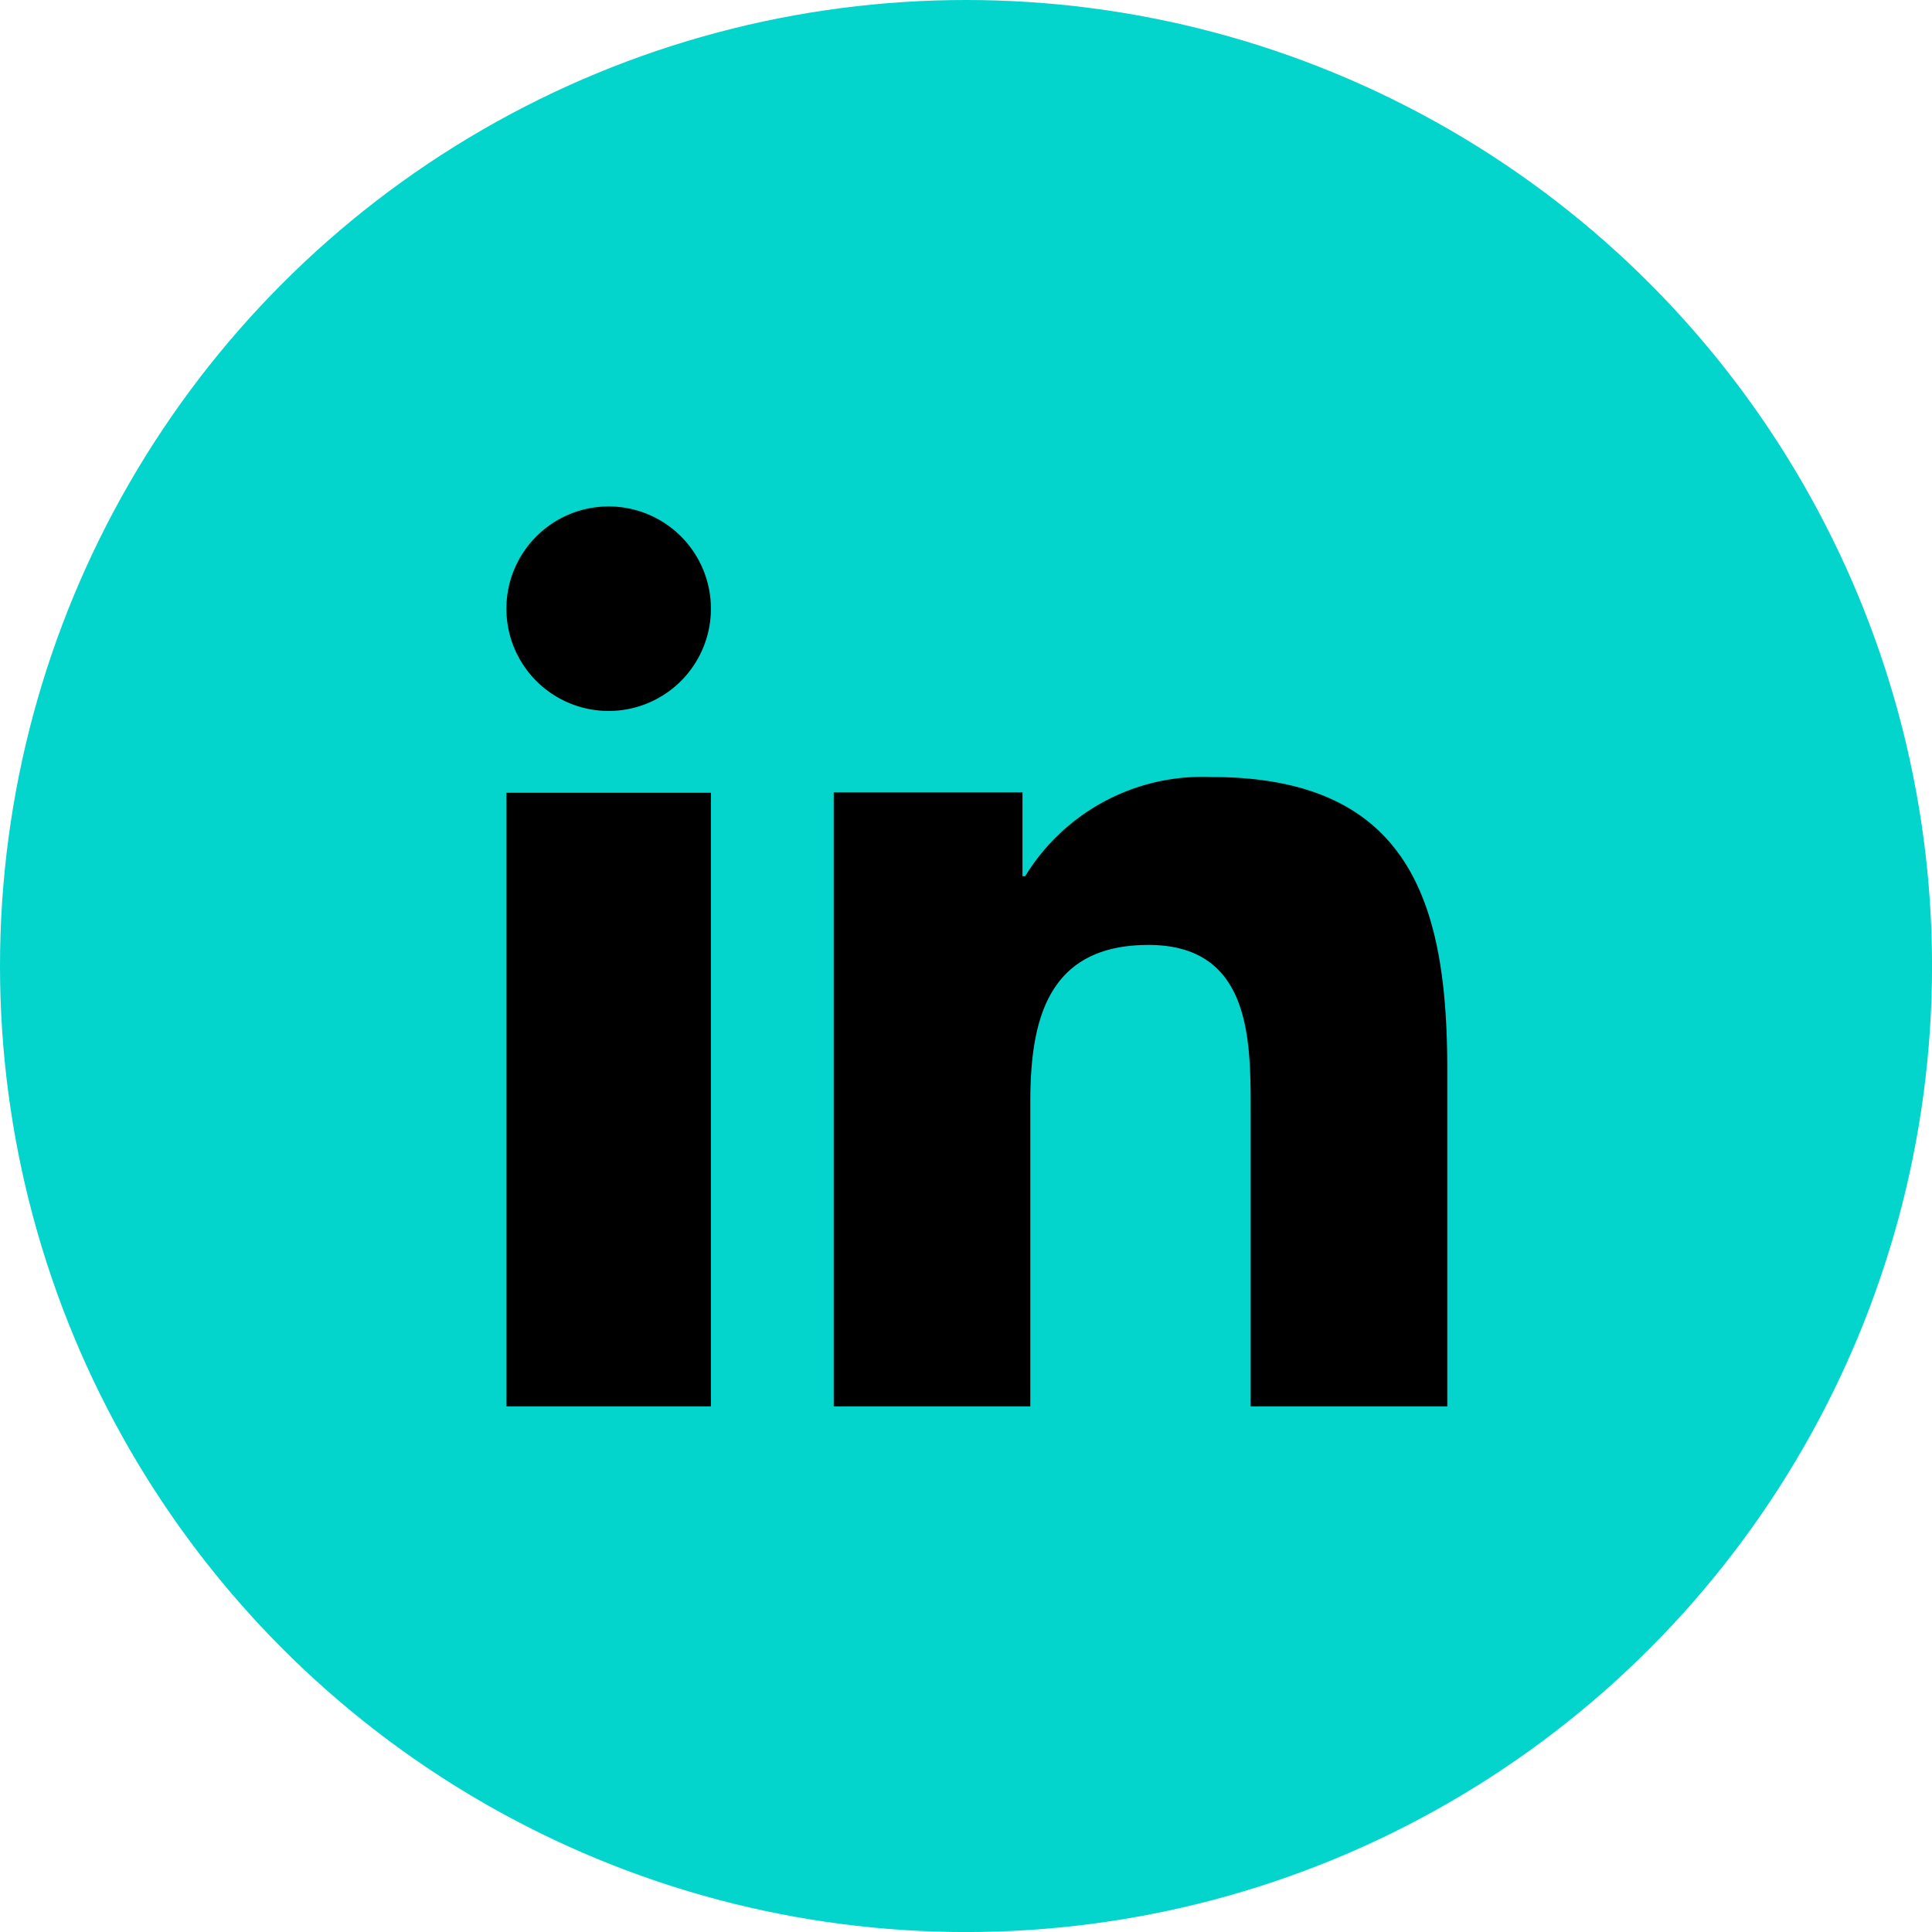
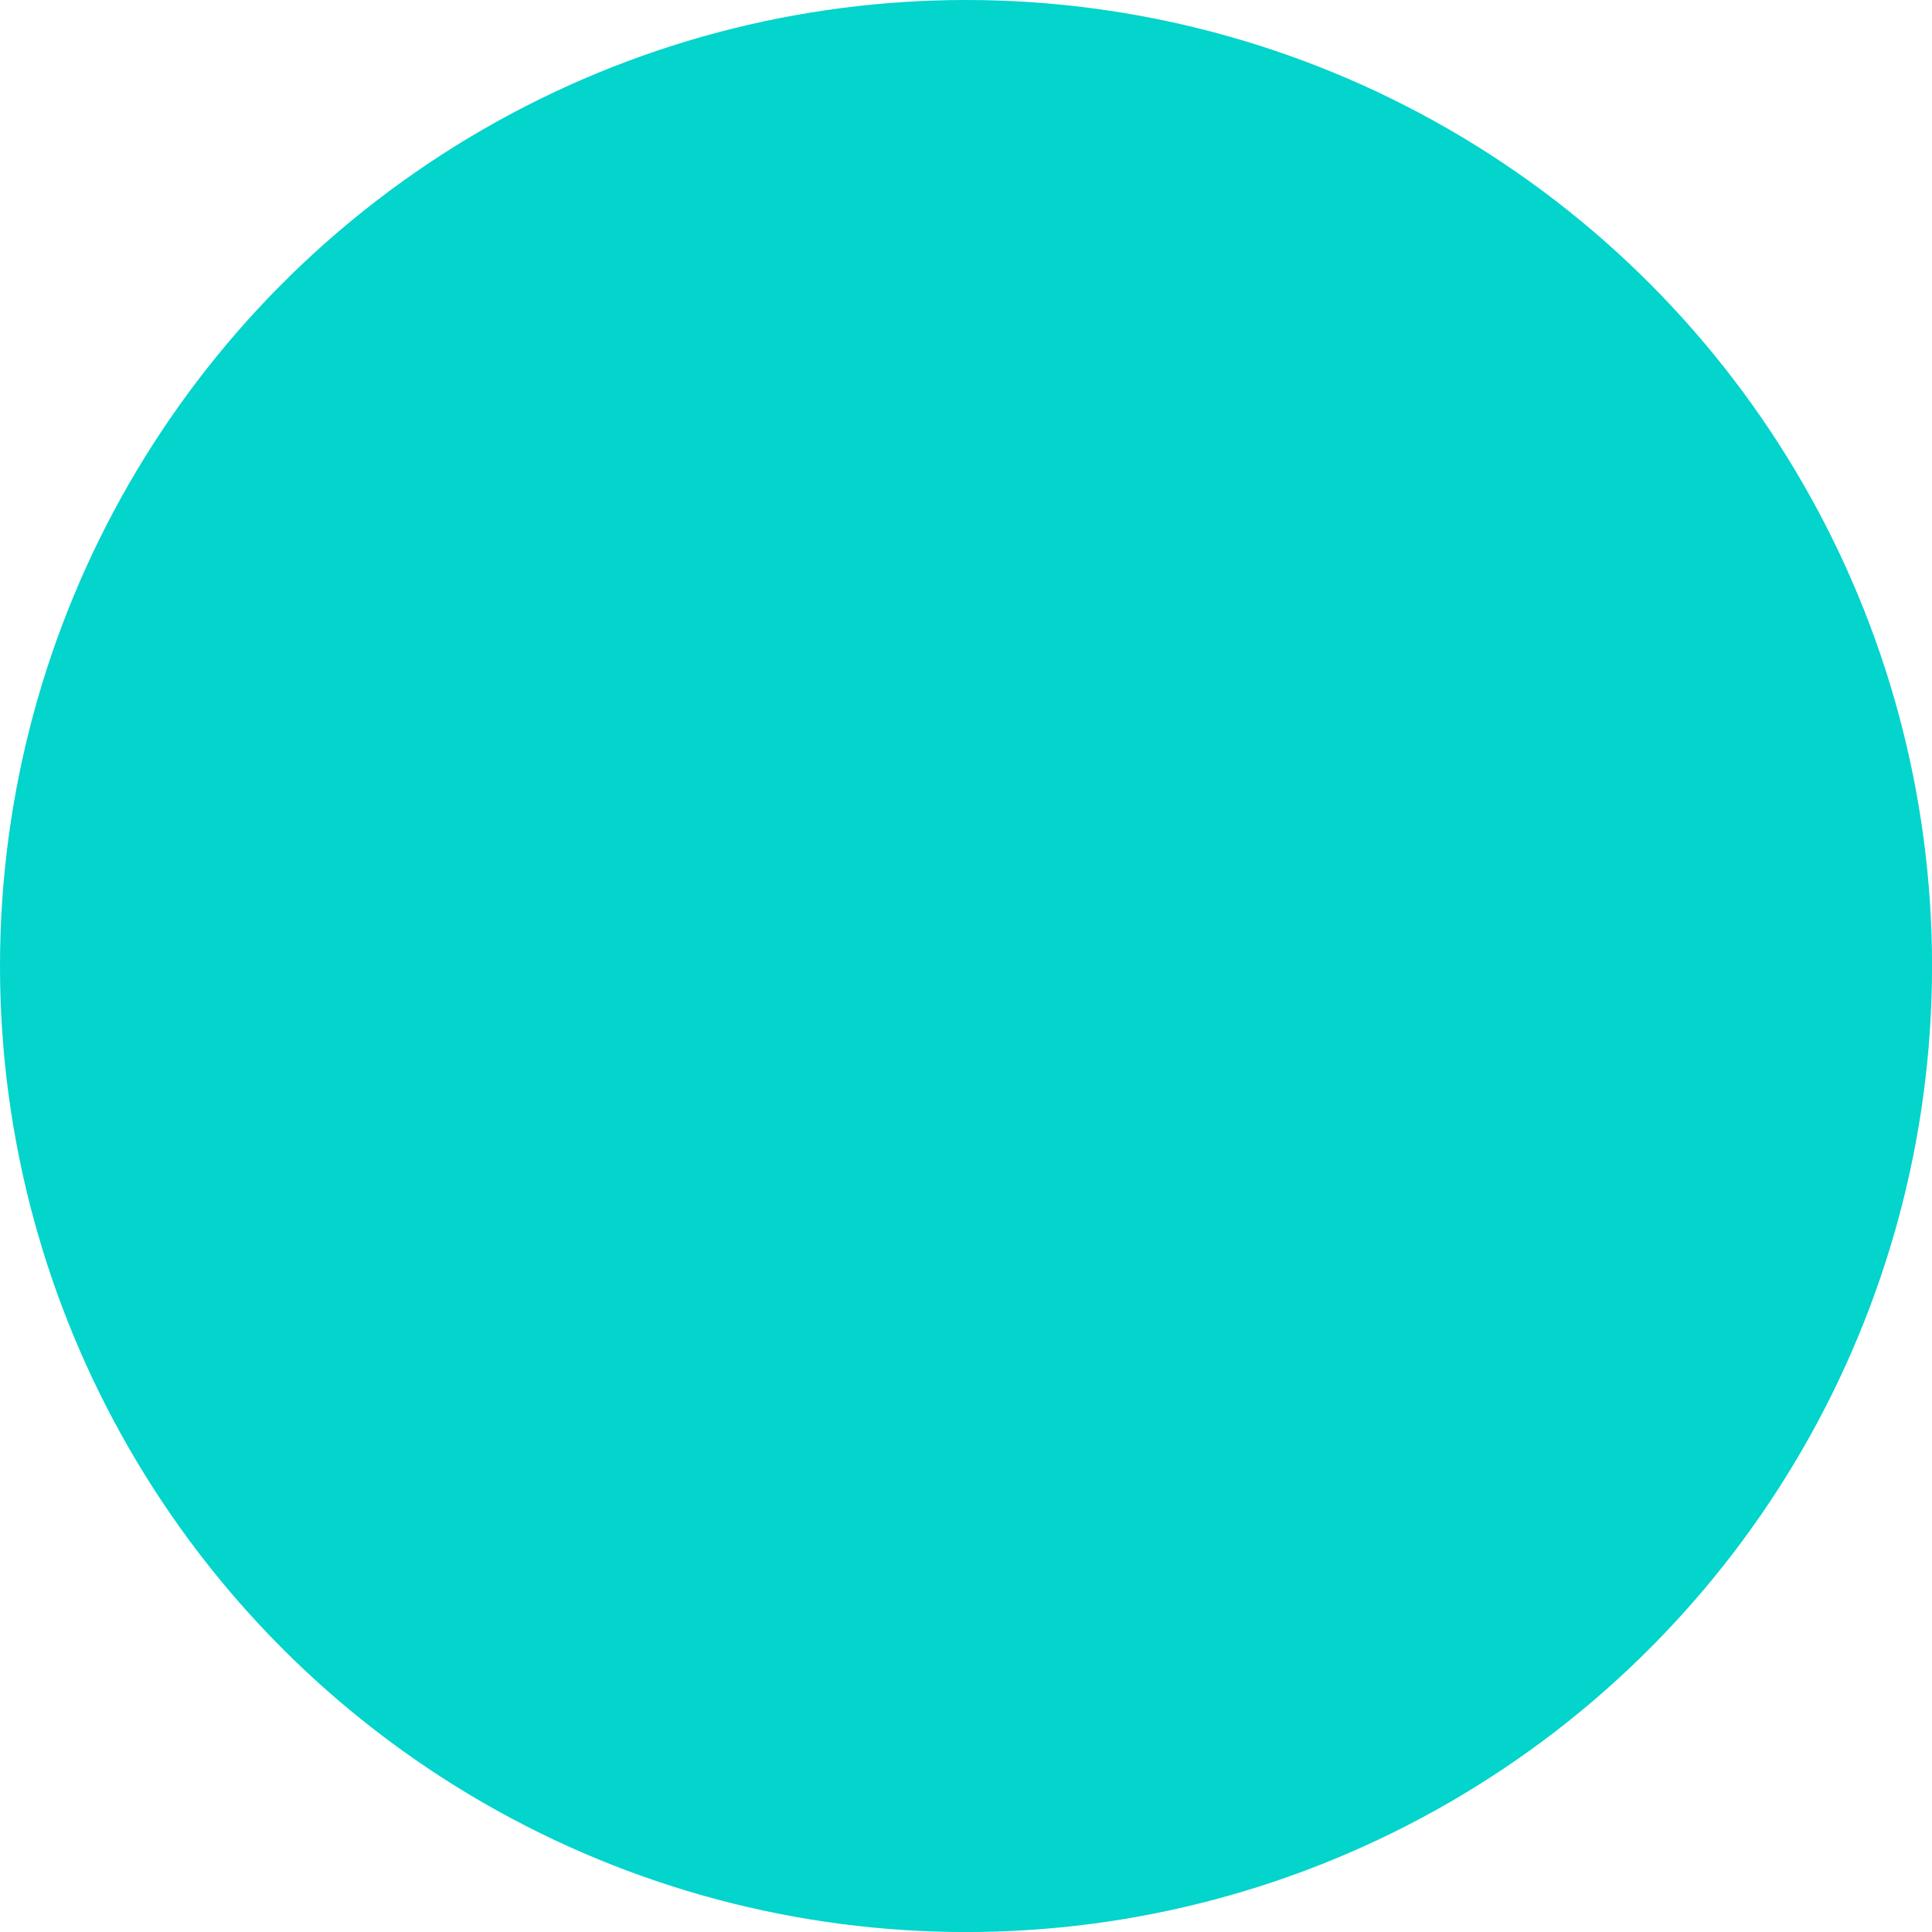
<svg xmlns="http://www.w3.org/2000/svg" id="Group_1083" data-name="Group 1083" width="44.267" height="44.268" viewBox="0 0 44.267 44.268">
  <ellipse id="Ellipse_107" data-name="Ellipse 107" cx="22.134" cy="22.134" rx="22.134" ry="22.134" transform="translate(0 0)" fill="#03d4cc" />
-   <path id="Path_1998" data-name="Path 1998" d="M68.687,68.621H64V54.561h4.687ZM66.344,52.687a2.343,2.343,0,1,1,2.342-2.344A2.344,2.344,0,0,1,66.344,52.687ZM85.558,68.621H81.053V61.779c0-1.632-.031-3.731-2.342-3.731-2.346,0-2.707,1.777-2.707,3.612v6.961H71.5V54.551h4.325v1.922h.061A4.765,4.765,0,0,1,80.15,54.2c4.565,0,5.408,2.914,5.408,6.7Z" transform="translate(-52.397 -36.397)" />
</svg>